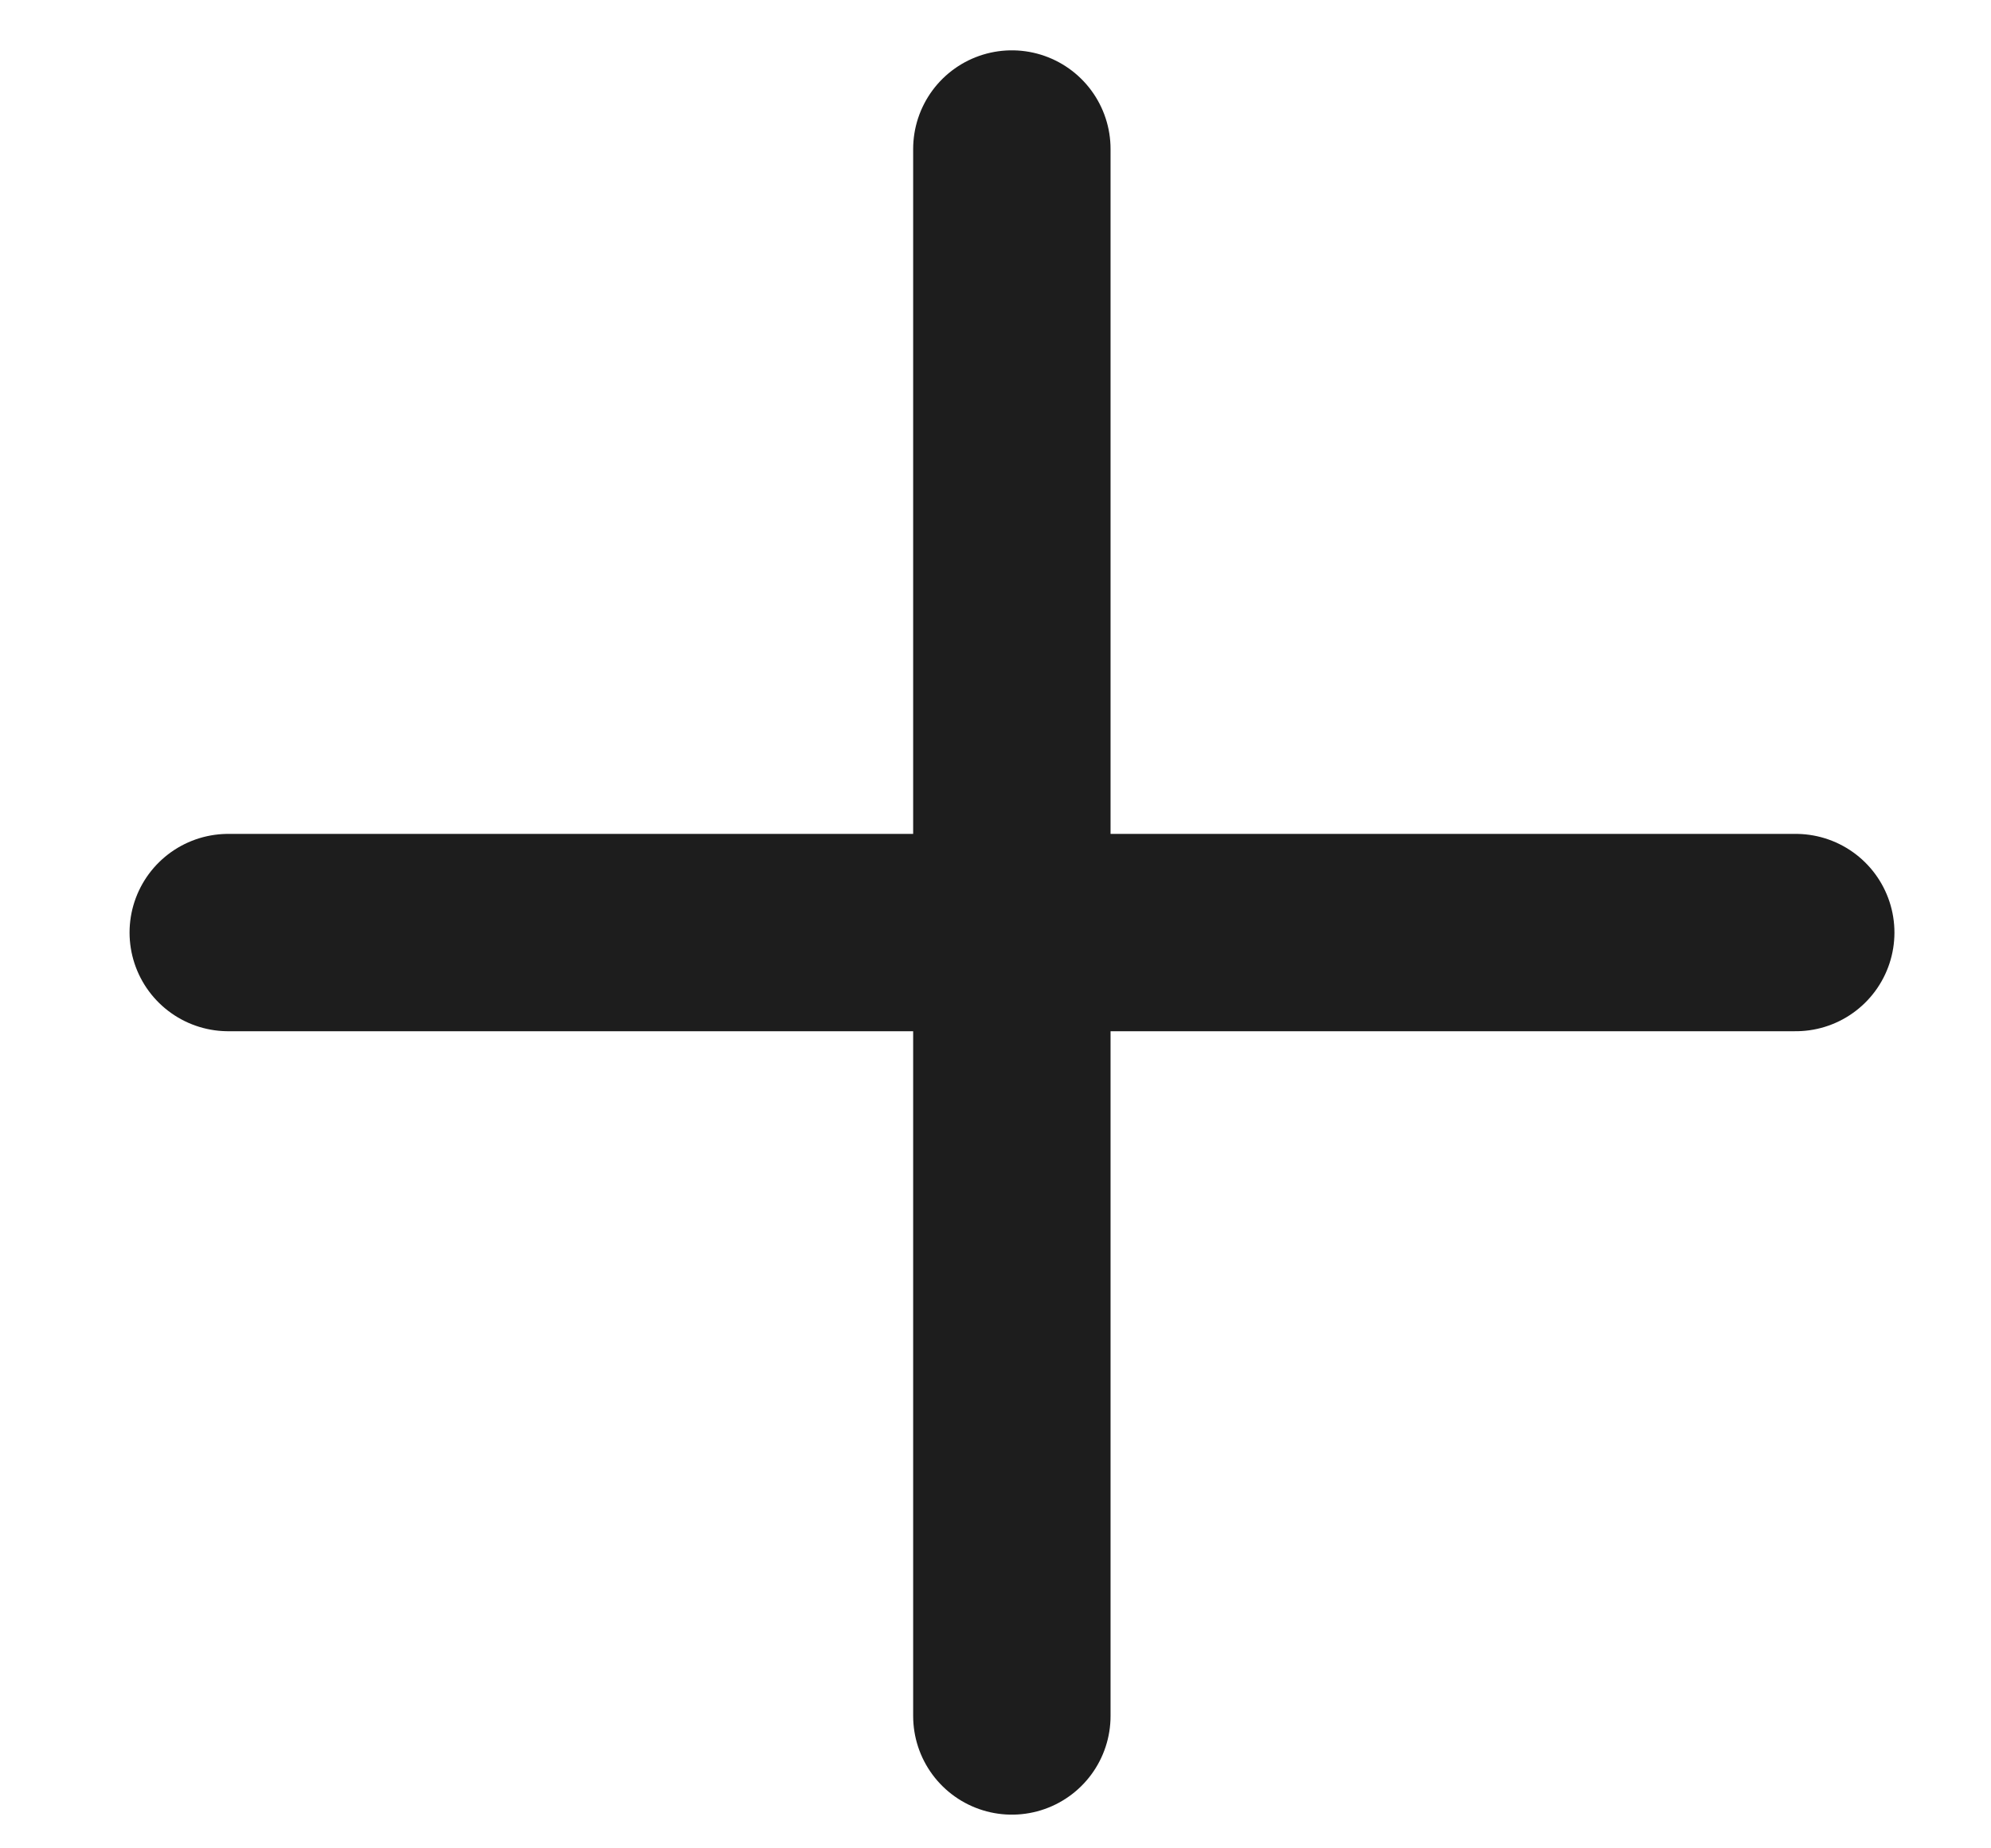
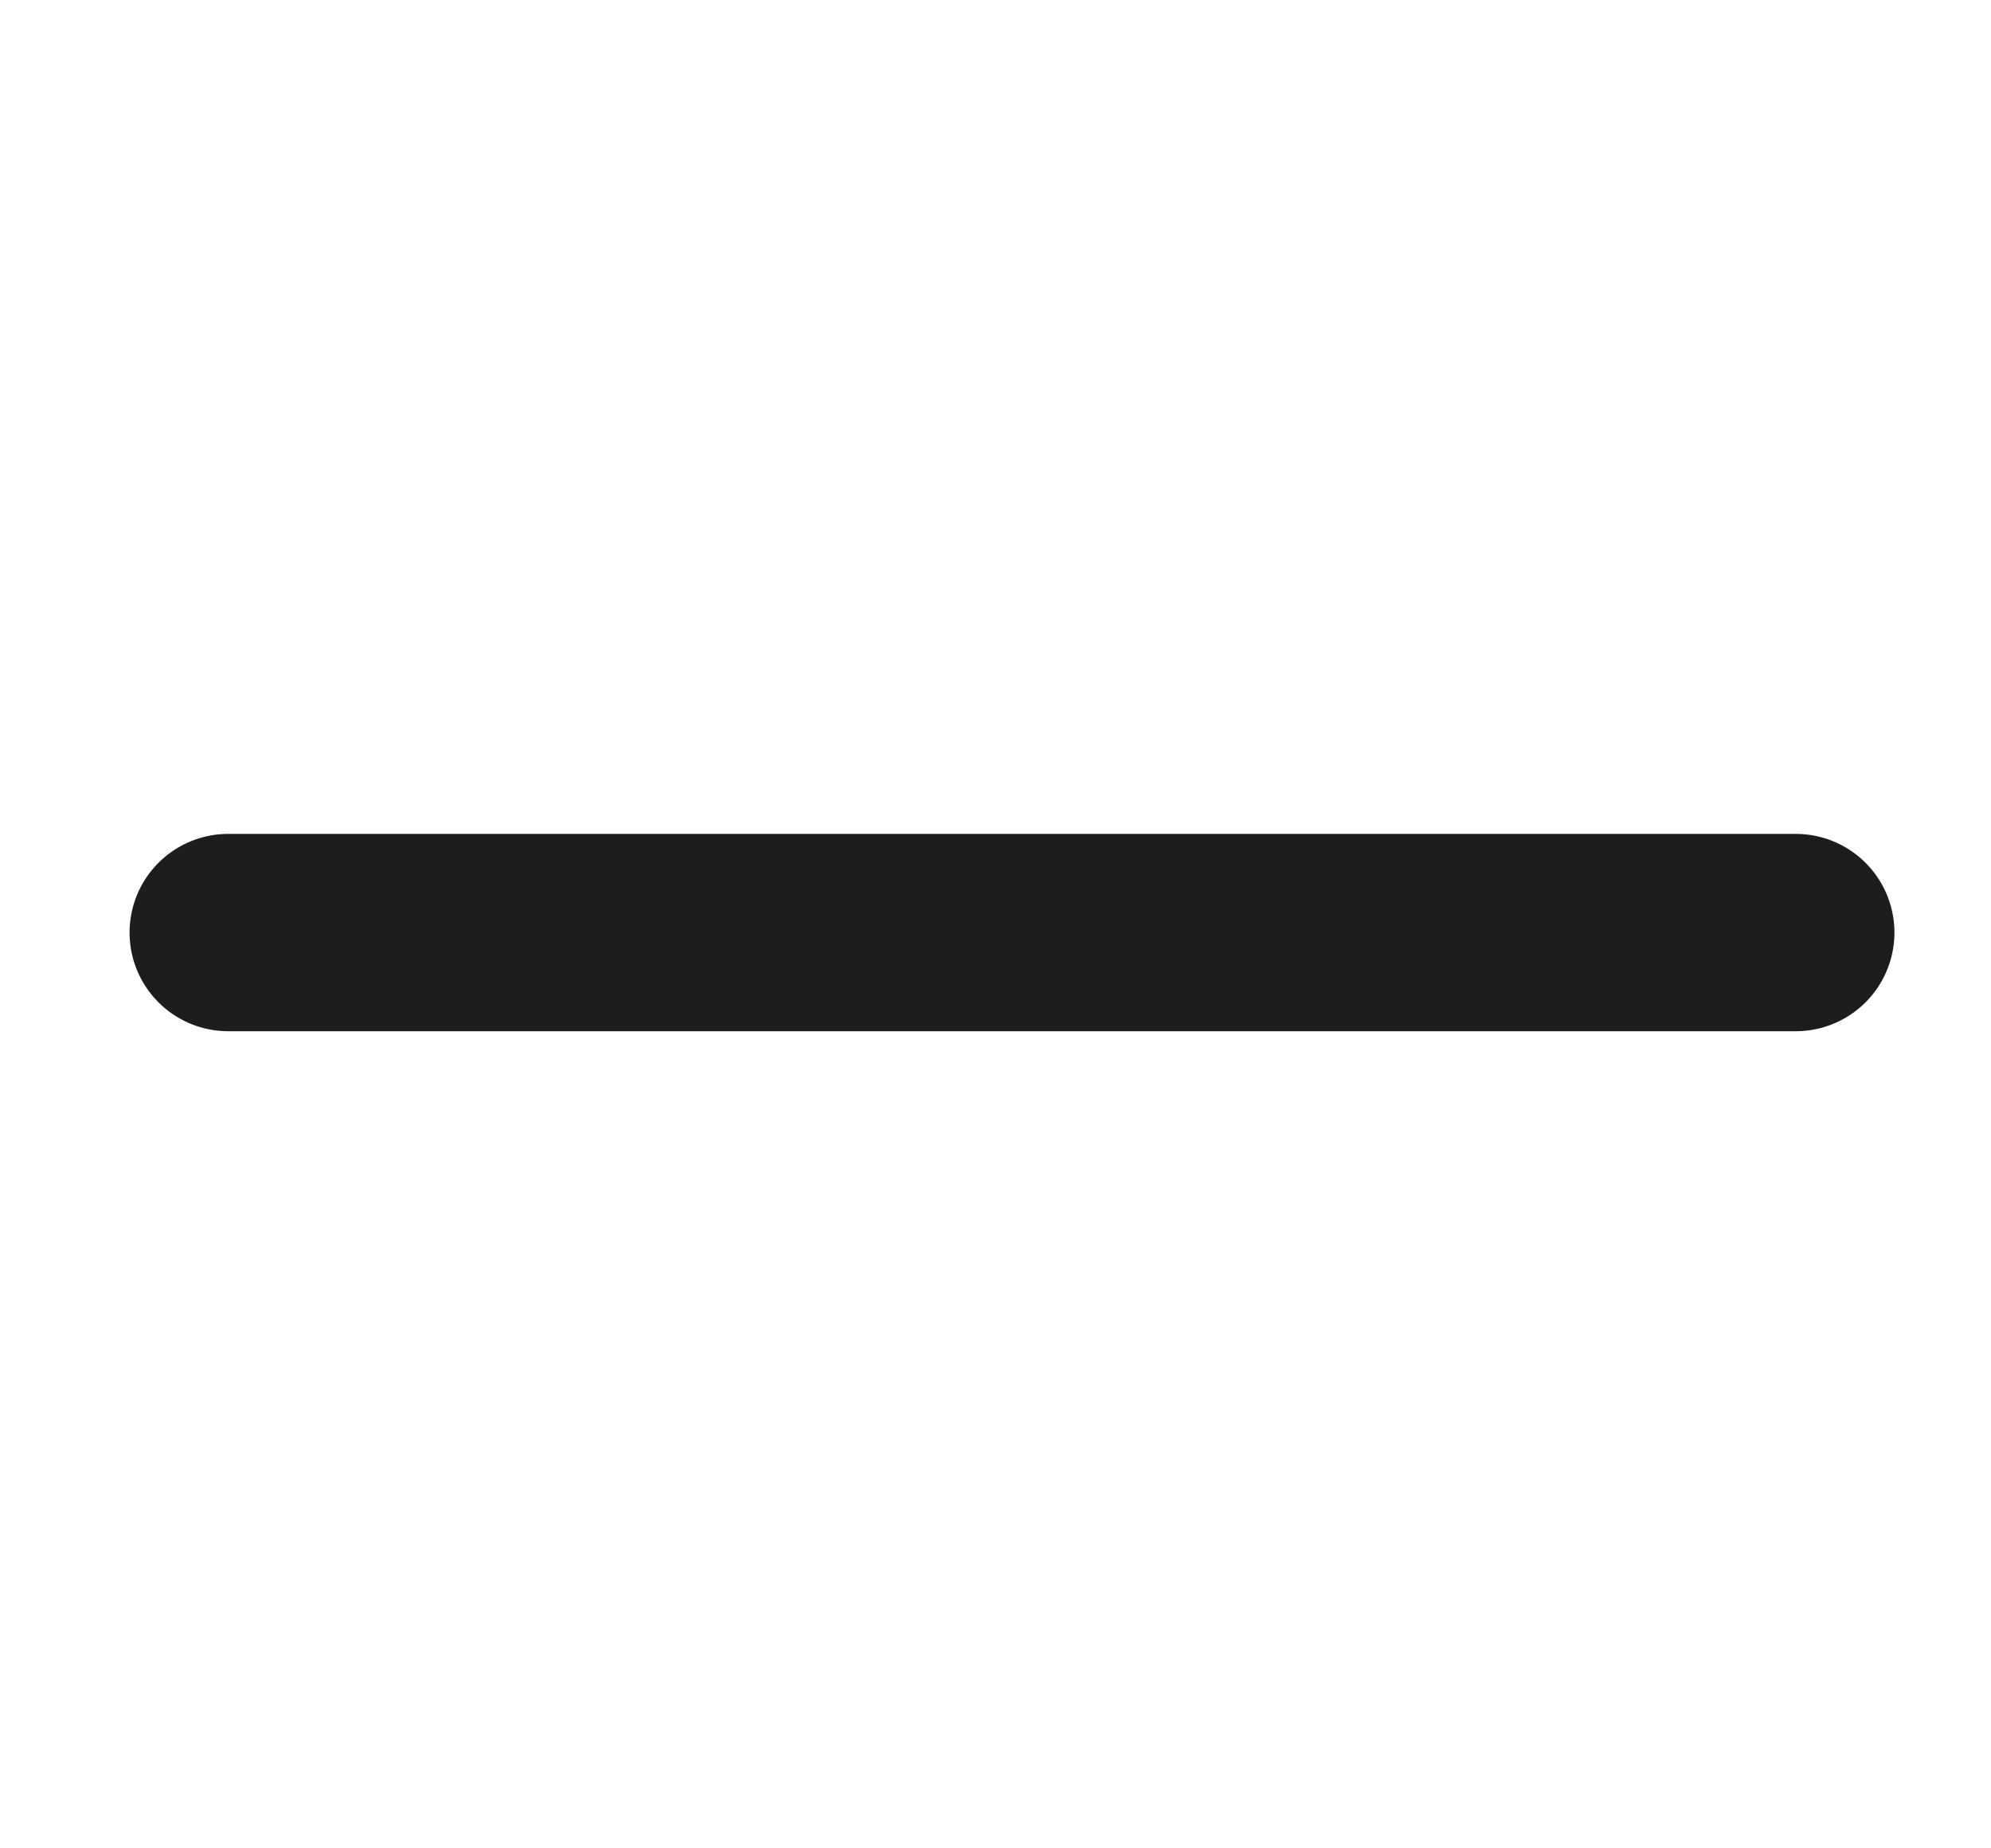
<svg xmlns="http://www.w3.org/2000/svg" width="14" height="13" viewBox="0 0 14 13" fill="none">
  <path d="M1.605 6.559H12.627" stroke="#1D1D1D" stroke-width="1.388" stroke-linecap="round" stroke-linejoin="round" />
-   <path d="M7.115 1.048V12.069" stroke="#1D1D1D" stroke-width="1.388" stroke-linecap="round" stroke-linejoin="round" />
</svg>